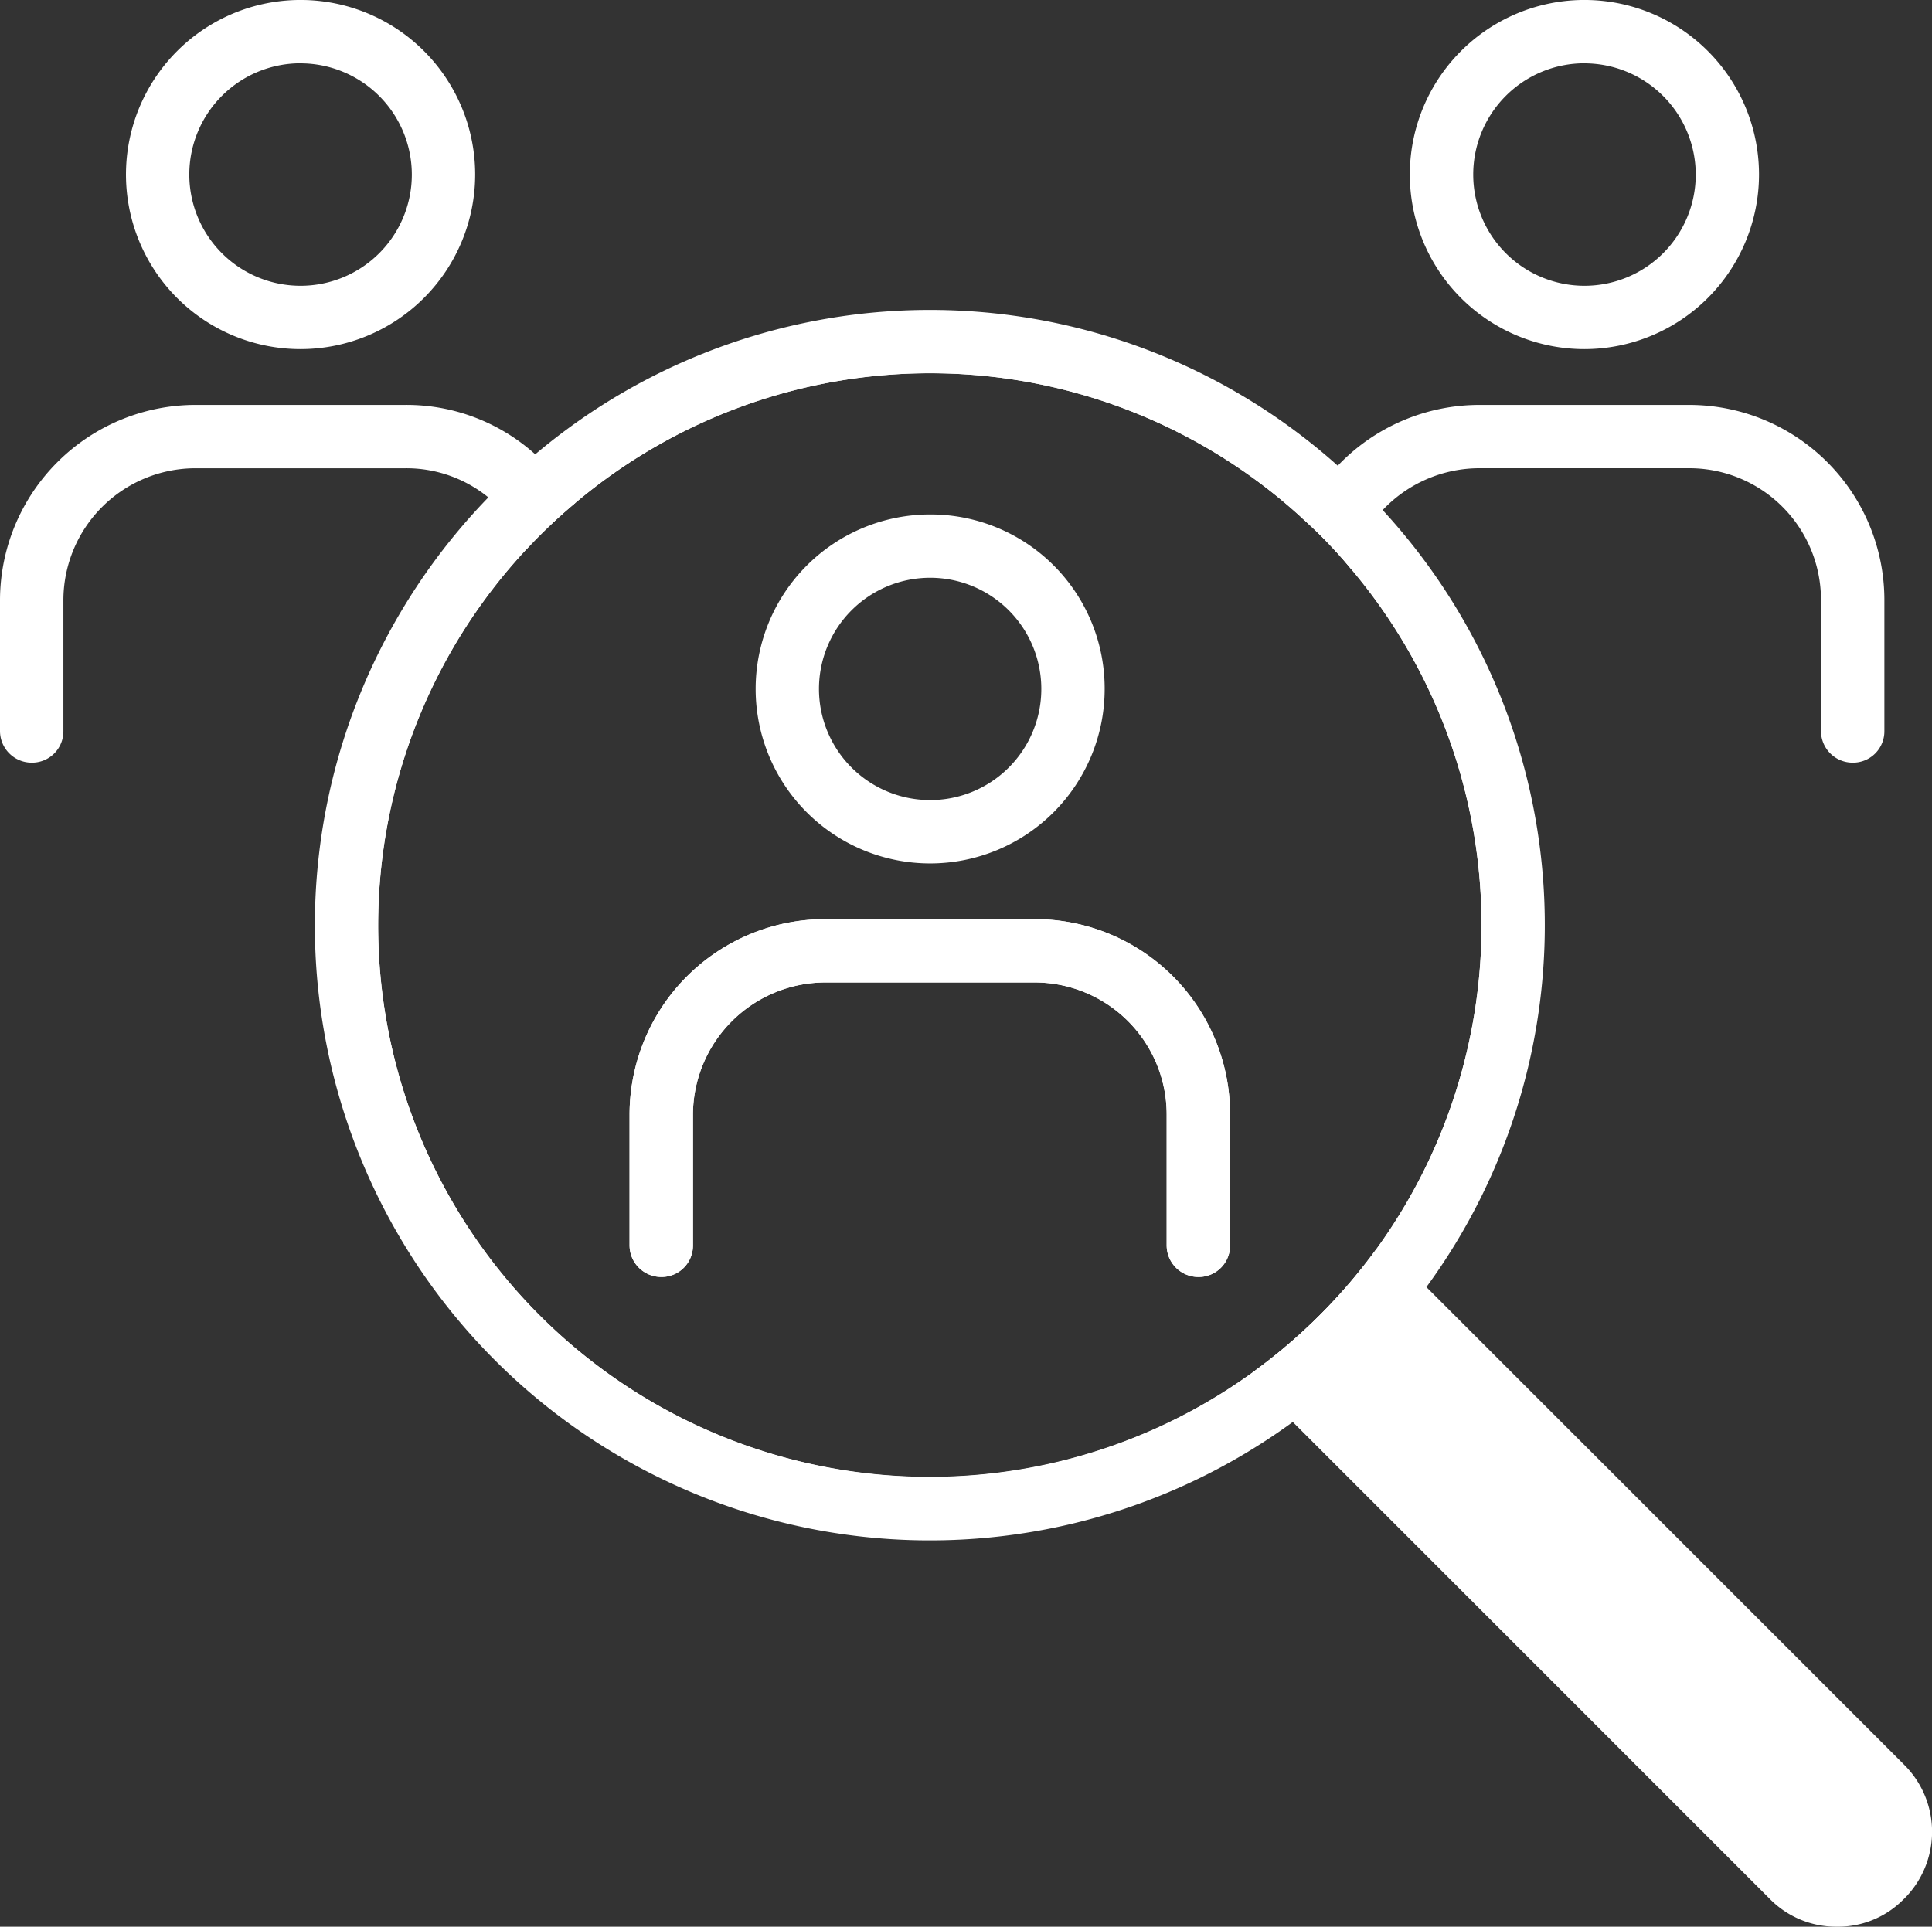
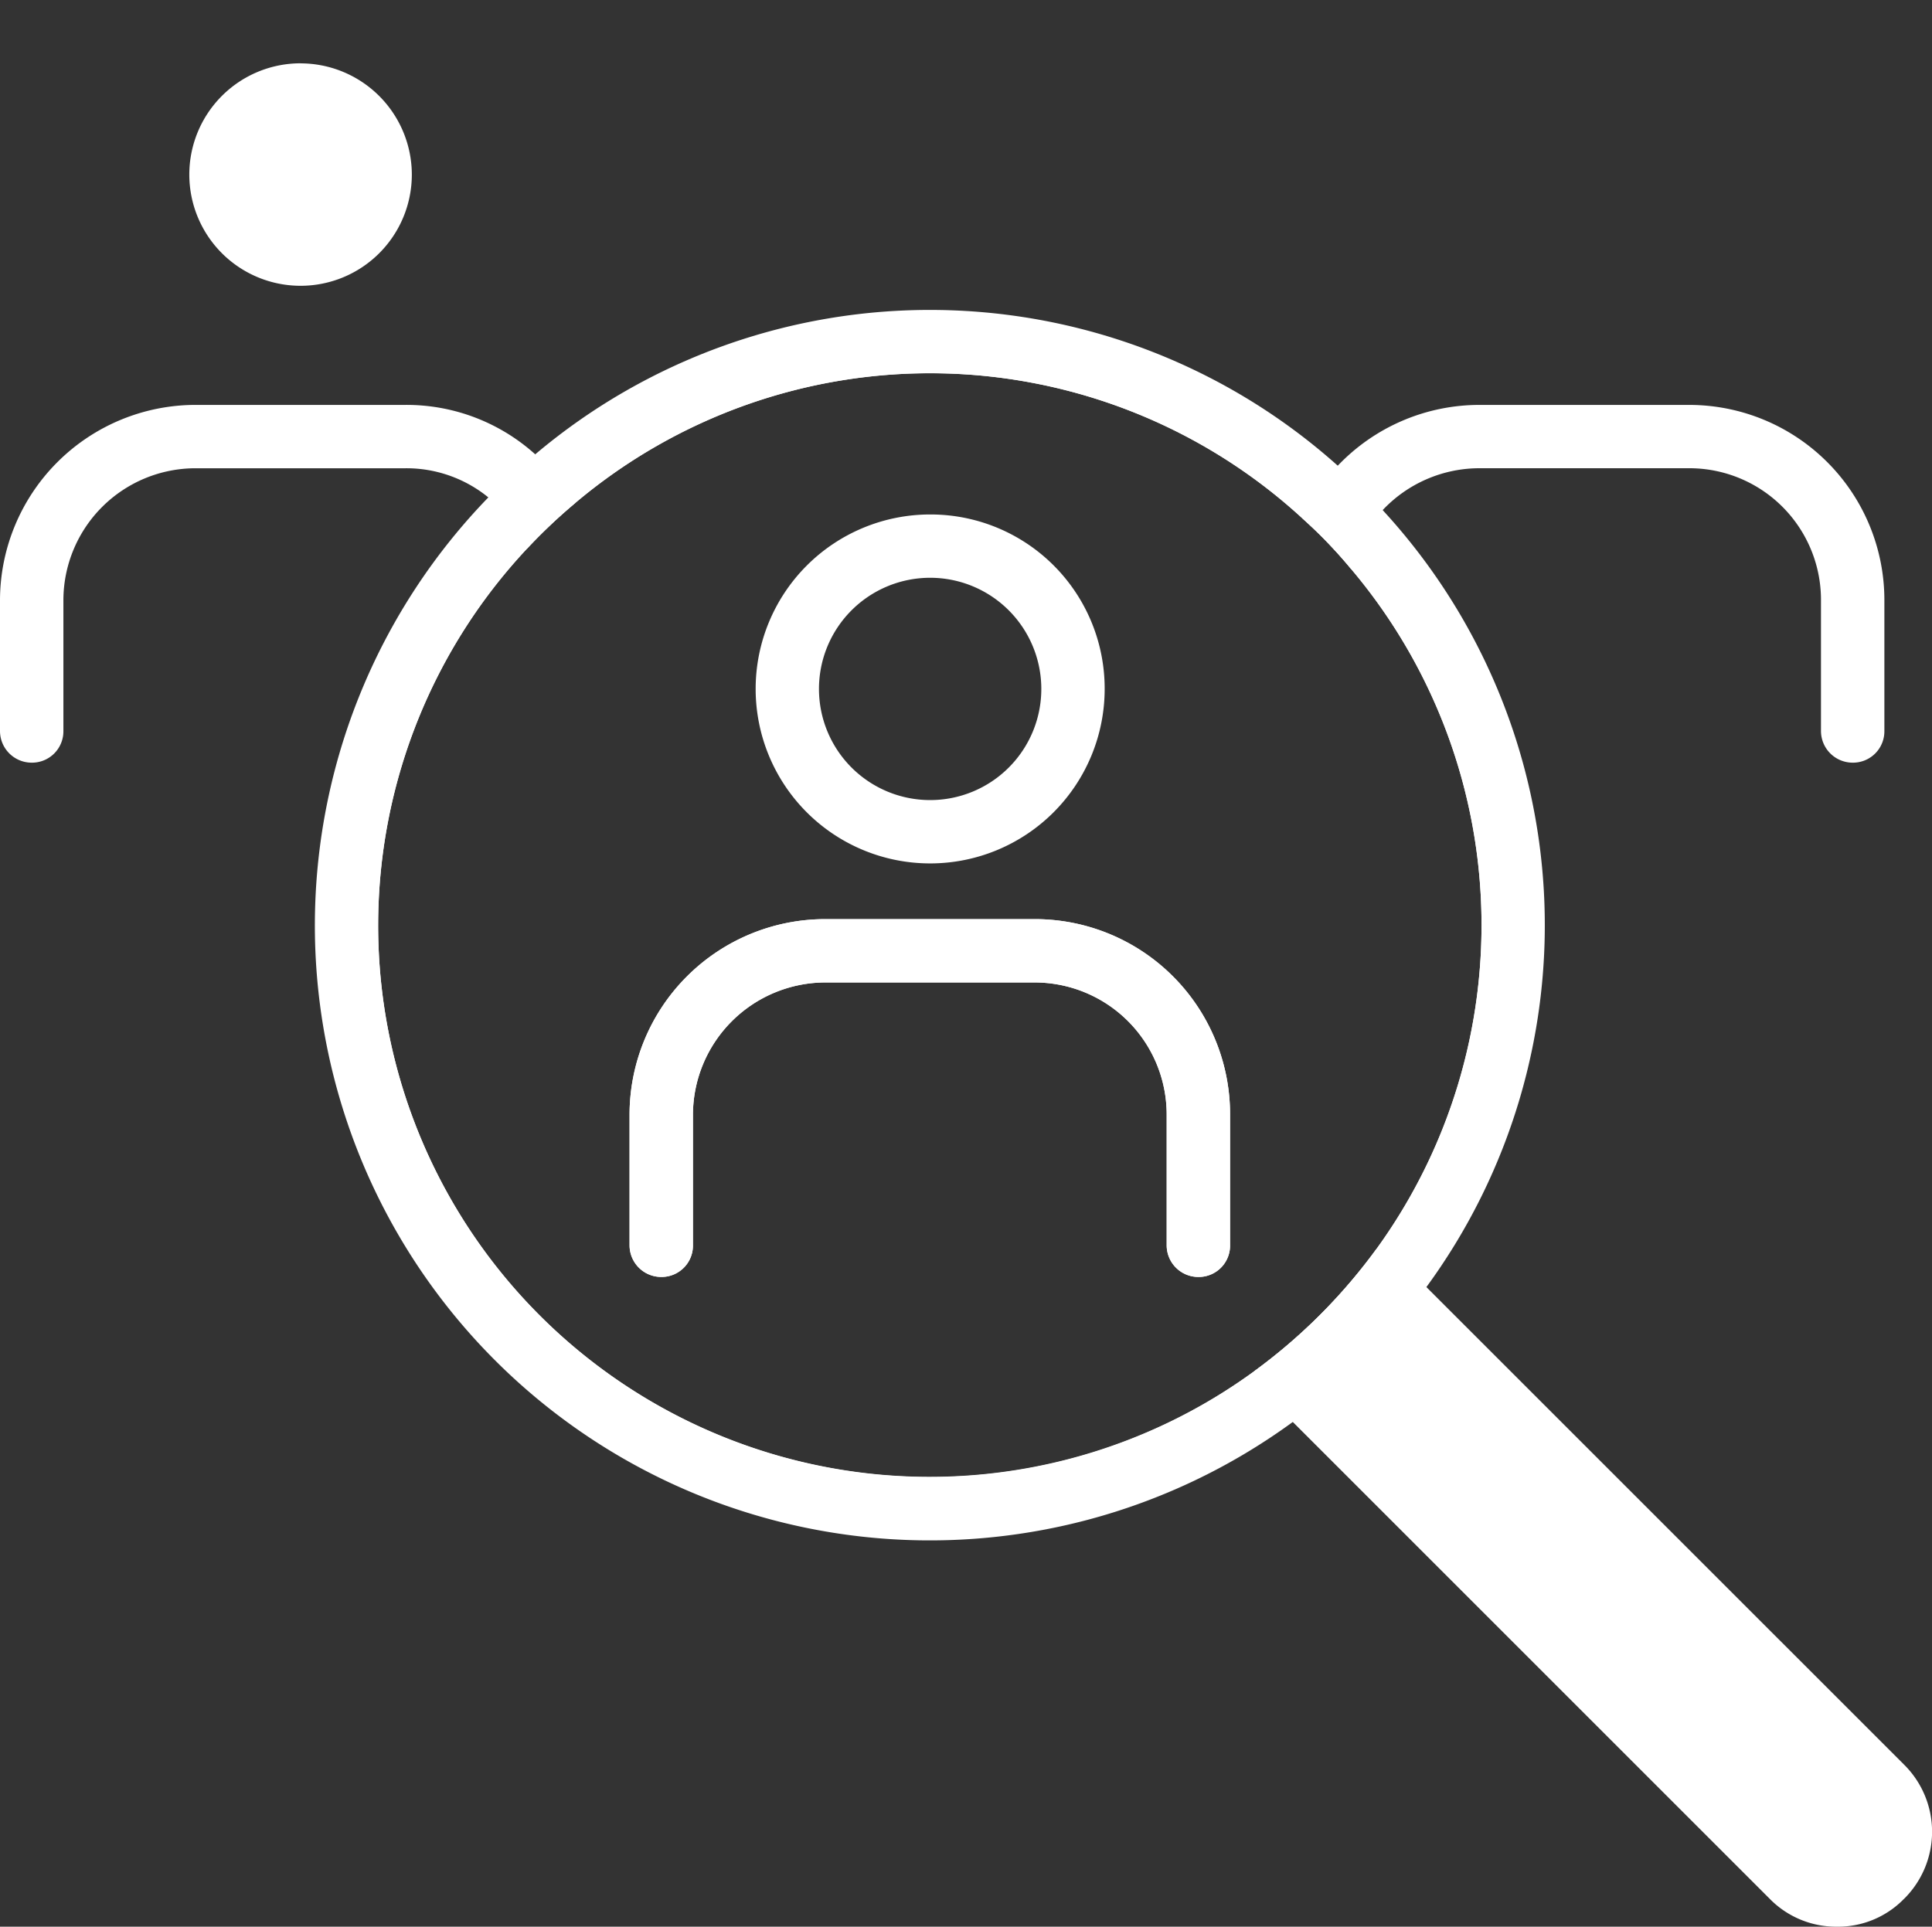
<svg xmlns="http://www.w3.org/2000/svg" width="127.995" height="127.668" viewBox="0 0 127.995 127.668">
  <rect x="0" y="0" width="127.995" height="127.668" fill="#333333" stroke="none" />
  <defs>
    <clipPath id="a">
      <rect width="127.995" height="127.668" fill="none" />
    </clipPath>
  </defs>
  <g transform="translate(0 0)">
    <g transform="translate(0 0)" clip-path="url(#a)">
-       <path d="M13.558,23.134A11.567,11.567,0,1,1,25.123,11.569,11.58,11.58,0,0,1,13.558,23.134m0-18.938a7.371,7.371,0,1,0,7.369,7.373A7.38,7.38,0,0,0,13.558,4.2" transform="translate(6.357 -0.001)" fill="#fff" />
+       <path d="M13.558,23.134m0-18.938a7.371,7.371,0,1,0,7.369,7.373A7.38,7.38,0,0,0,13.558,4.2" transform="translate(6.357 -0.001)" fill="#fff" />
      <path d="M38.1,12.9a35.855,35.855,0,0,0-3.189,3.021,8.245,8.245,0,0,0-1.091-1.888,9.974,9.974,0,0,0-1.469-1.511,8.589,8.589,0,0,0-5.5-1.93H12.967A8.757,8.757,0,0,0,4.2,19.319V28a2.078,2.078,0,0,1-2.1,2.1A2.1,2.1,0,0,1,0,28V19.319A12.966,12.966,0,0,1,12.967,6.394h13.89a12.731,12.731,0,0,1,8.6,3.273c.5.462.965.965,1.427,1.469A18.607,18.607,0,0,1,38.1,12.9" transform="translate(0 20.436)" fill="#fff" />
-       <path d="M33.827,23.134A11.567,11.567,0,1,1,45.392,11.569,11.577,11.577,0,0,1,33.827,23.134m0-18.938A7.371,7.371,0,1,0,41.2,11.569,7.38,7.38,0,0,0,33.827,4.2" transform="translate(71.143 -0.001)" fill="#fff" />
      <path d="M59.124,19.319V28a2.078,2.078,0,0,1-2.1,2.1,2.1,2.1,0,0,1-2.1-2.1V19.319A8.722,8.722,0,0,0,46.2,10.59H32.31a8.809,8.809,0,0,0-6.42,2.77,9.741,9.741,0,0,0-1.259,1.679,8.379,8.379,0,0,0-.839,2.224,30.679,30.679,0,0,0-3.231-3.357,13.649,13.649,0,0,1,1.049-1.888,16.511,16.511,0,0,1,1.3-1.595,12.952,12.952,0,0,1,9.4-4.028H46.2A12.93,12.93,0,0,1,59.124,19.319" transform="translate(65.716 20.436)" fill="#fff" />
      <path d="M62.854,62.778a6.088,6.088,0,0,1-4.448,1.846,6.156,6.156,0,0,1-4.448-1.846l-31.6-31.6-1.133-1.133a2.715,2.715,0,0,1-.336-.378A4.9,4.9,0,0,1,19.8,27.823a37.064,37.064,0,0,0,8.1-8.1,5.771,5.771,0,0,1,1.8,1.091,1.643,1.643,0,0,1,.42.336L62.854,53.882a6.256,6.256,0,0,1,0,8.9" transform="translate(63.287 63.043)" fill="#fff" />
      <path d="M49.721,27.439v8.686a2.078,2.078,0,0,1-2.1,2.1,2.1,2.1,0,0,1-2.1-2.1V27.439A8.749,8.749,0,0,0,36.8,18.71H22.907a8.785,8.785,0,0,0-8.77,8.728v8.686a2.078,2.078,0,0,1-2.1,2.1,2.1,2.1,0,0,1-2.1-2.1V27.439A12.966,12.966,0,0,1,22.907,14.514H36.8A12.93,12.93,0,0,1,49.721,27.439" transform="translate(31.771 46.39)" fill="#fff" />
      <path d="M72.862,18.235a34.211,34.211,0,0,0-3.021-3.021A38.622,38.622,0,0,0,19.4,14.332a33.622,33.622,0,0,0-3.063,2.9A38.653,38.653,0,0,0,66.694,75.472a39.2,39.2,0,0,0,8.812-8.854,38.649,38.649,0,0,0-2.644-48.383M73.7,65.527a37.064,37.064,0,0,1-8.1,8.1,36.537,36.537,0,0,1-48.173-54.51,35.856,35.856,0,0,1,3.189-3.021A36.441,36.441,0,0,1,68.792,17.1a30.68,30.68,0,0,1,3.231,3.357A36.55,36.55,0,0,1,73.7,65.527" transform="translate(17.484 17.24)" fill="#fff" />
      <path d="M75.72,18.154a28.1,28.1,0,0,0-2.979-2.937,40.518,40.518,0,0,0-53.167-.755,39.686,39.686,0,0,0-3.105,2.853A40.747,40.747,0,0,0,69.761,78.581,44.426,44.426,0,0,0,74.5,74.469v-.042a34.361,34.361,0,0,0,4.112-4.784,40.579,40.579,0,0,0-2.9-51.489m-30,64.077A36.547,36.547,0,0,1,19.028,20.714a35.856,35.856,0,0,1,3.189-3.021A36.441,36.441,0,0,1,70.39,18.7a30.678,30.678,0,0,1,3.231,3.357A36.55,36.55,0,0,1,75.3,67.125a37.064,37.064,0,0,1-8.1,8.1,36.353,36.353,0,0,1-21.485,7.008" transform="translate(15.886 15.642)" fill="#fff" />
      <path d="M23.47,8.124a11.561,11.561,0,1,0,11.582,11.54A11.533,11.533,0,0,0,23.47,8.124m0,18.925a7.365,7.365,0,1,1,7.385-7.385,7.361,7.361,0,0,1-7.385,7.385" transform="translate(38.132 25.966)" fill="#fff" />
      <path d="M49.721,27.439v8.686a2.078,2.078,0,0,1-2.1,2.1,2.1,2.1,0,0,1-2.1-2.1V27.439A8.749,8.749,0,0,0,36.8,18.71H22.907a8.785,8.785,0,0,0-8.77,8.728v8.686a2.078,2.078,0,0,1-2.1,2.1,2.1,2.1,0,0,1-2.1-2.1V27.439A12.966,12.966,0,0,1,22.907,14.514H36.8A12.93,12.93,0,0,1,49.721,27.439" transform="translate(31.771 46.39)" fill="#fff" />
    </g>
  </g>
</svg>